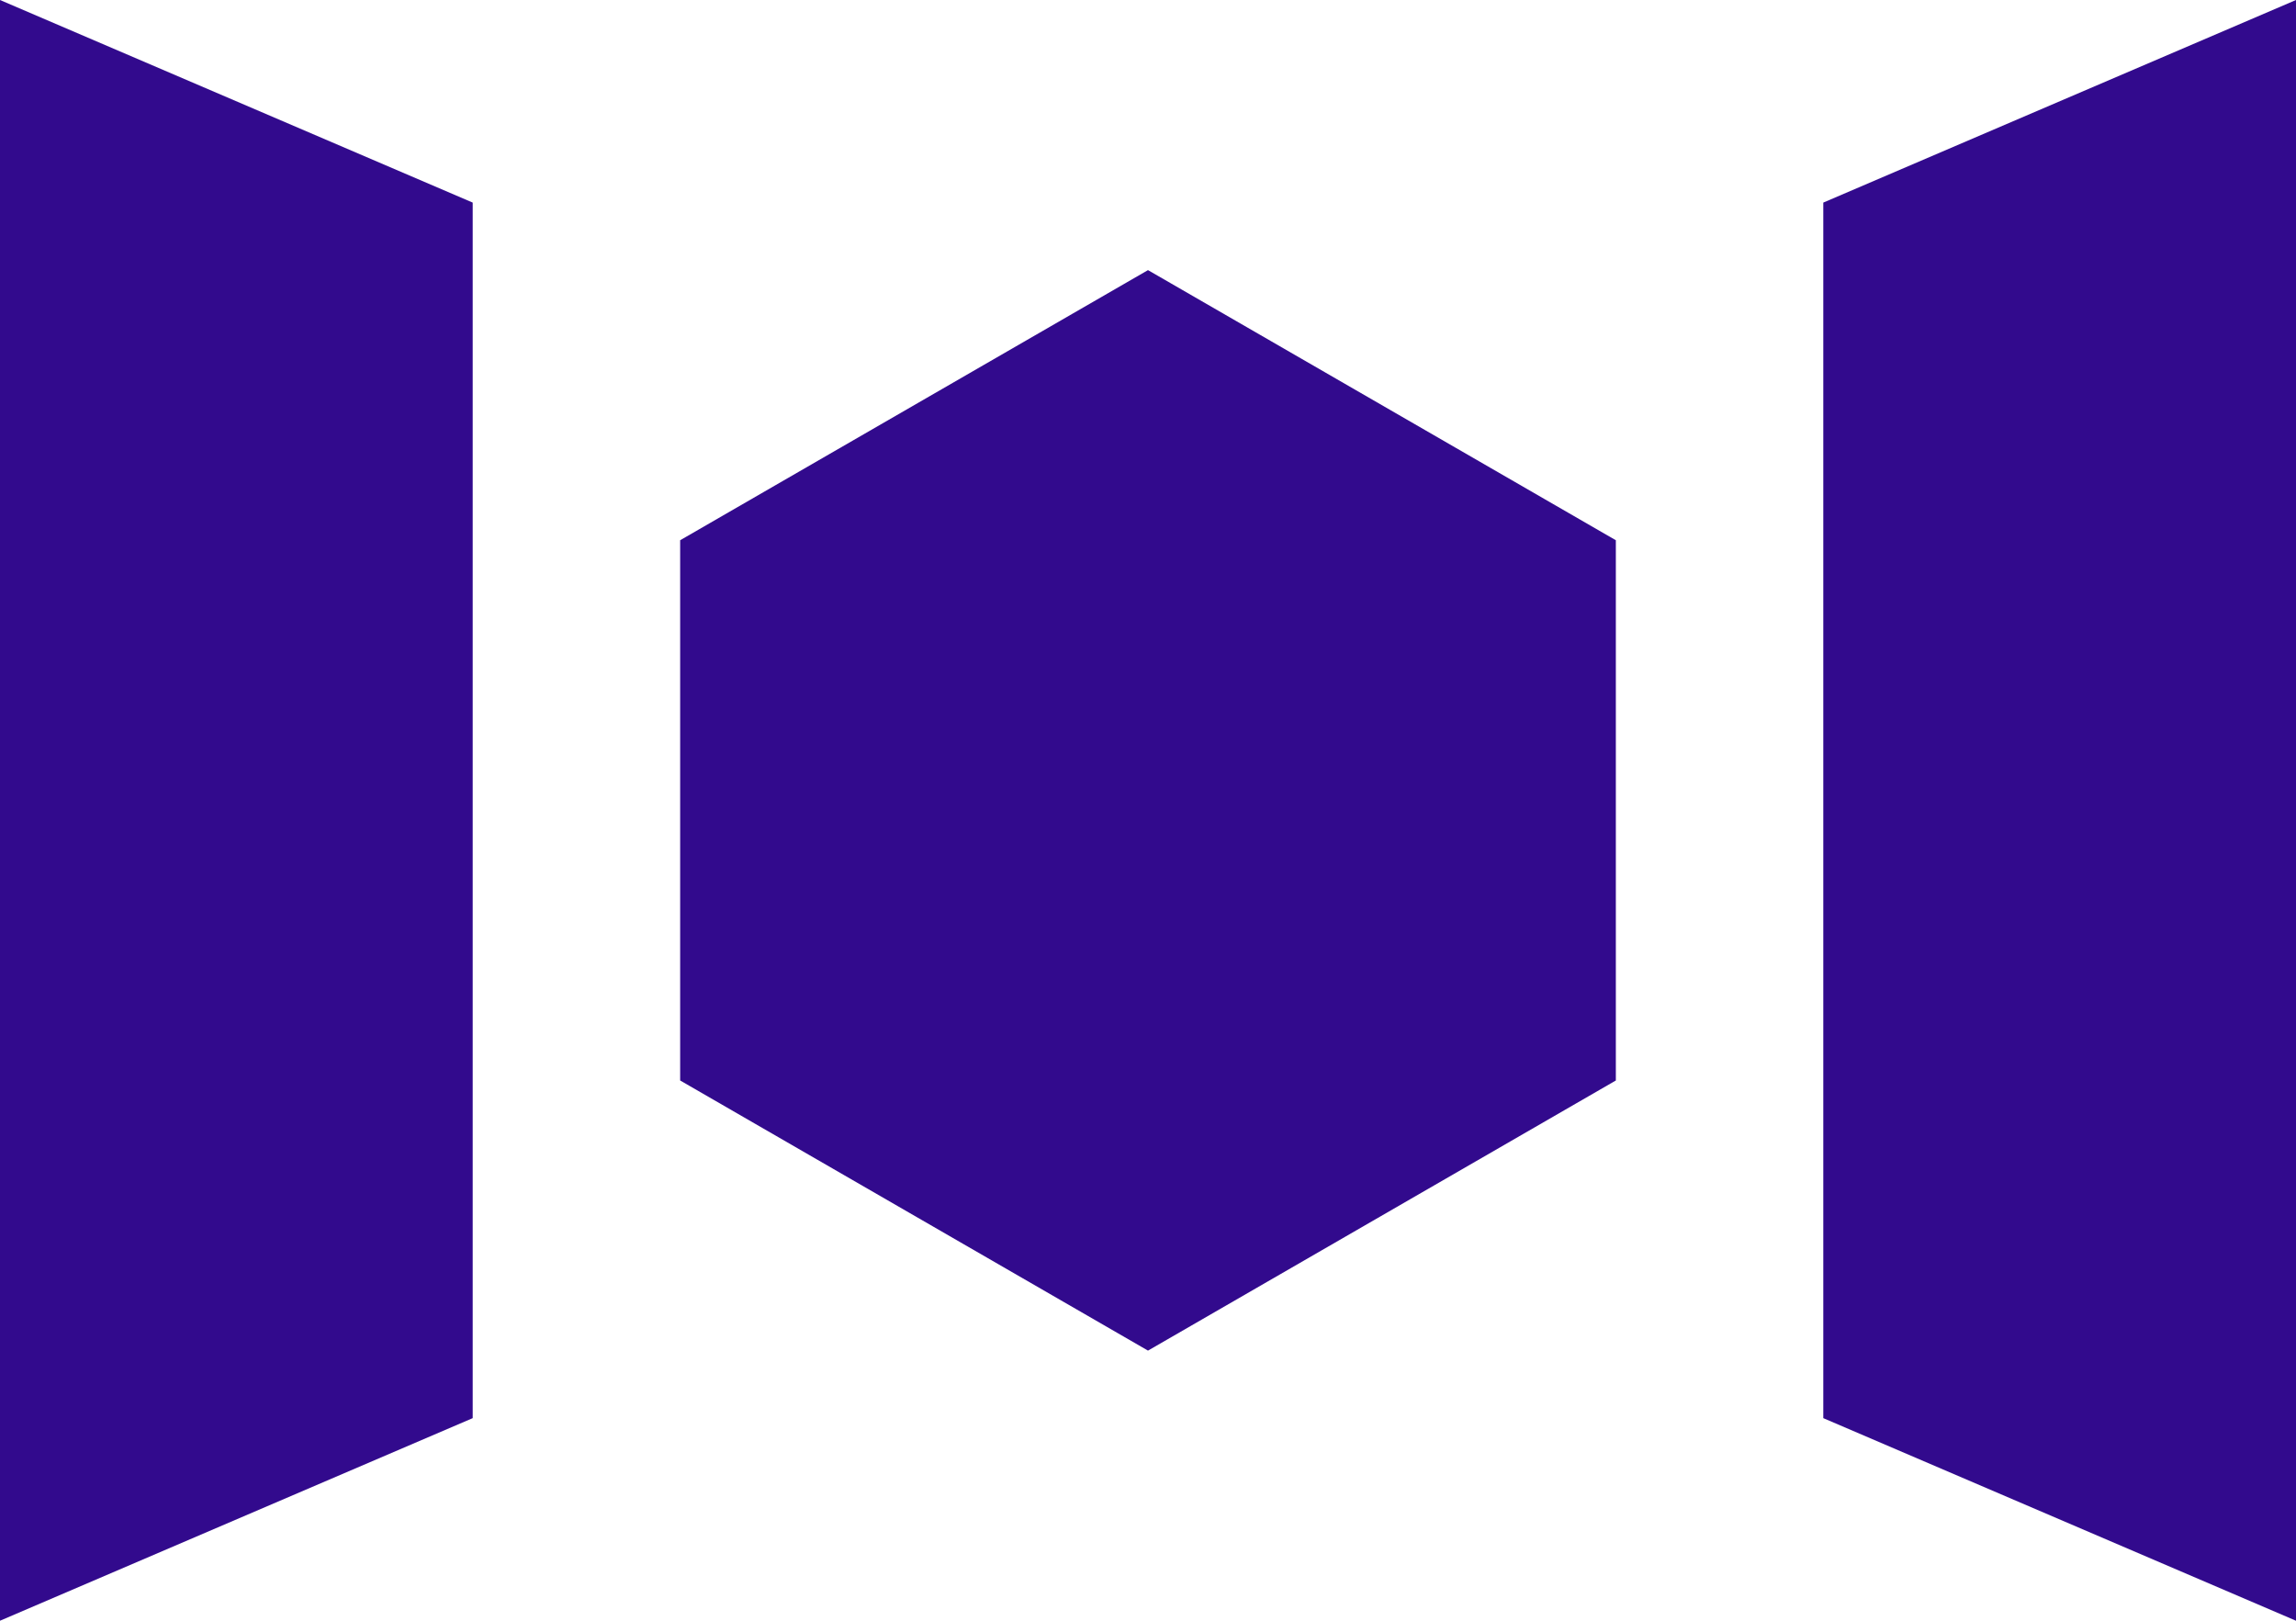
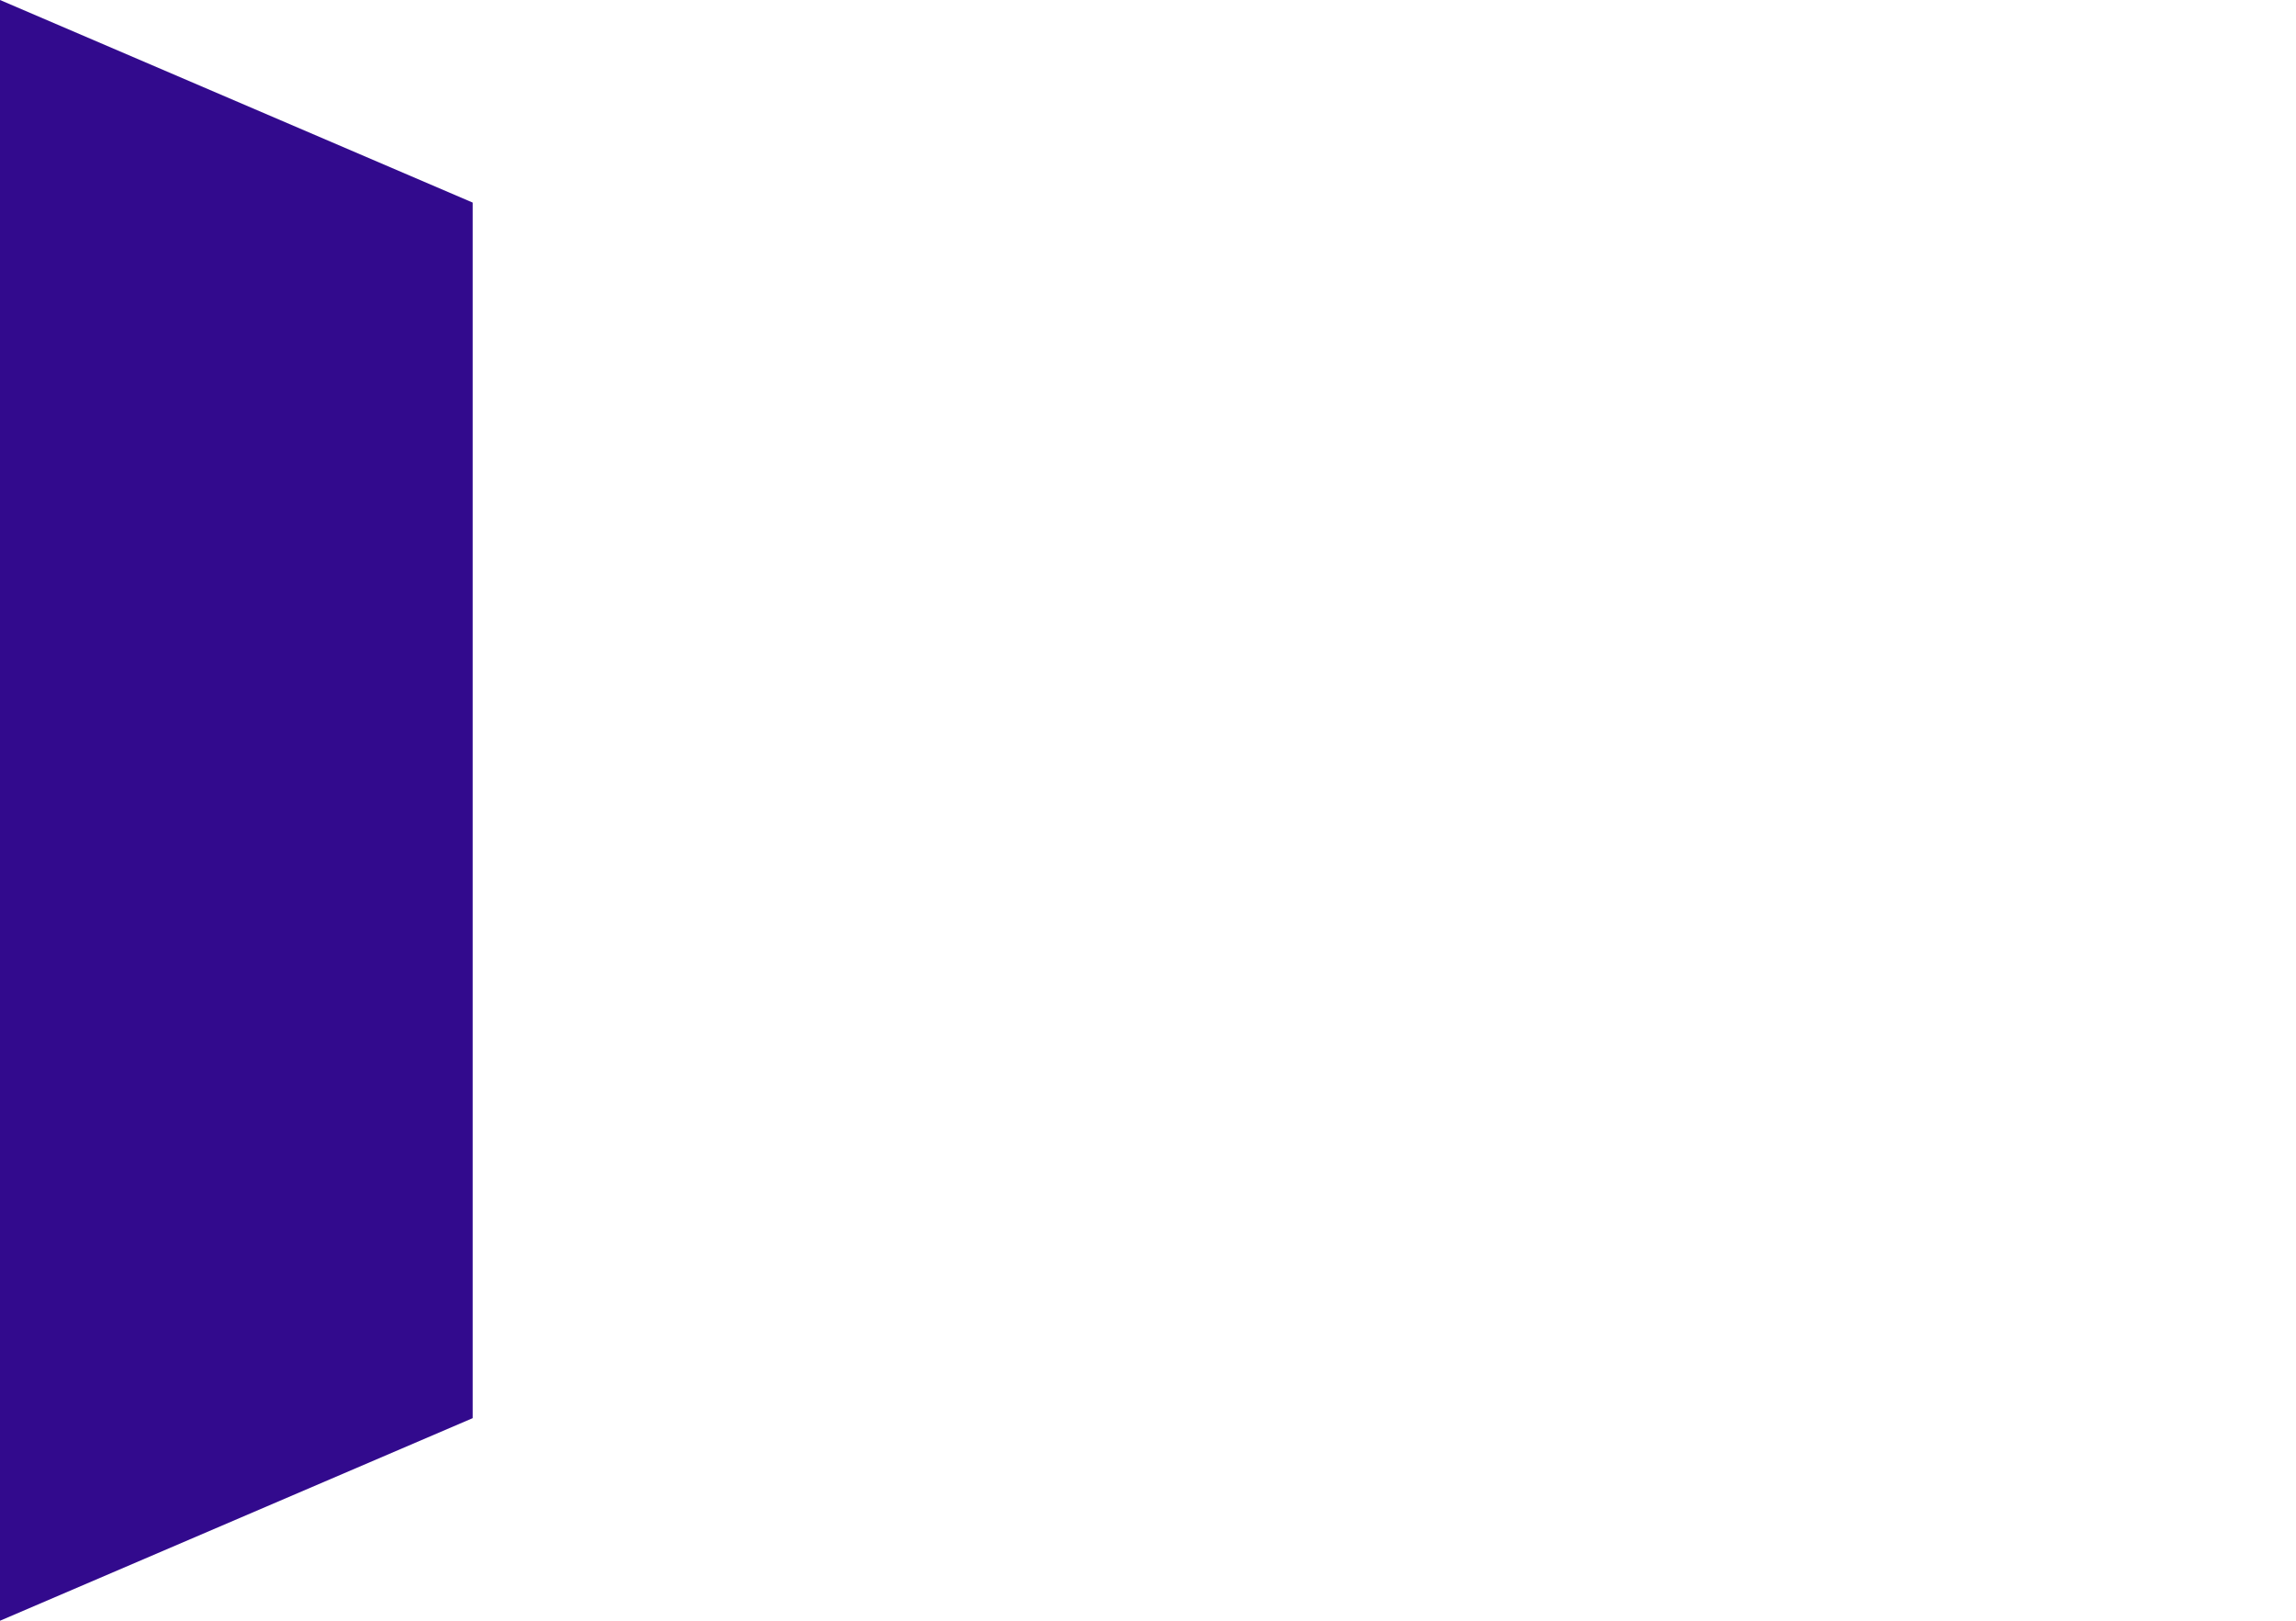
<svg xmlns="http://www.w3.org/2000/svg" width="34" height="24" viewBox="0 0 34 24" fill="none">
-   <path d="M0 0L7 3V21L0 24V0Z" fill="#320A8D" />
-   <path d="M34 0L27 3V21L34 24V0Z" fill="#320A8D" />
-   <path d="M17 4L23.928 8V16L17 20L10.072 16V8L17 4Z" fill="#320A8D" />
+   <path d="M0 0L7 3V21L0 24V0" fill="#320A8D" />
</svg>